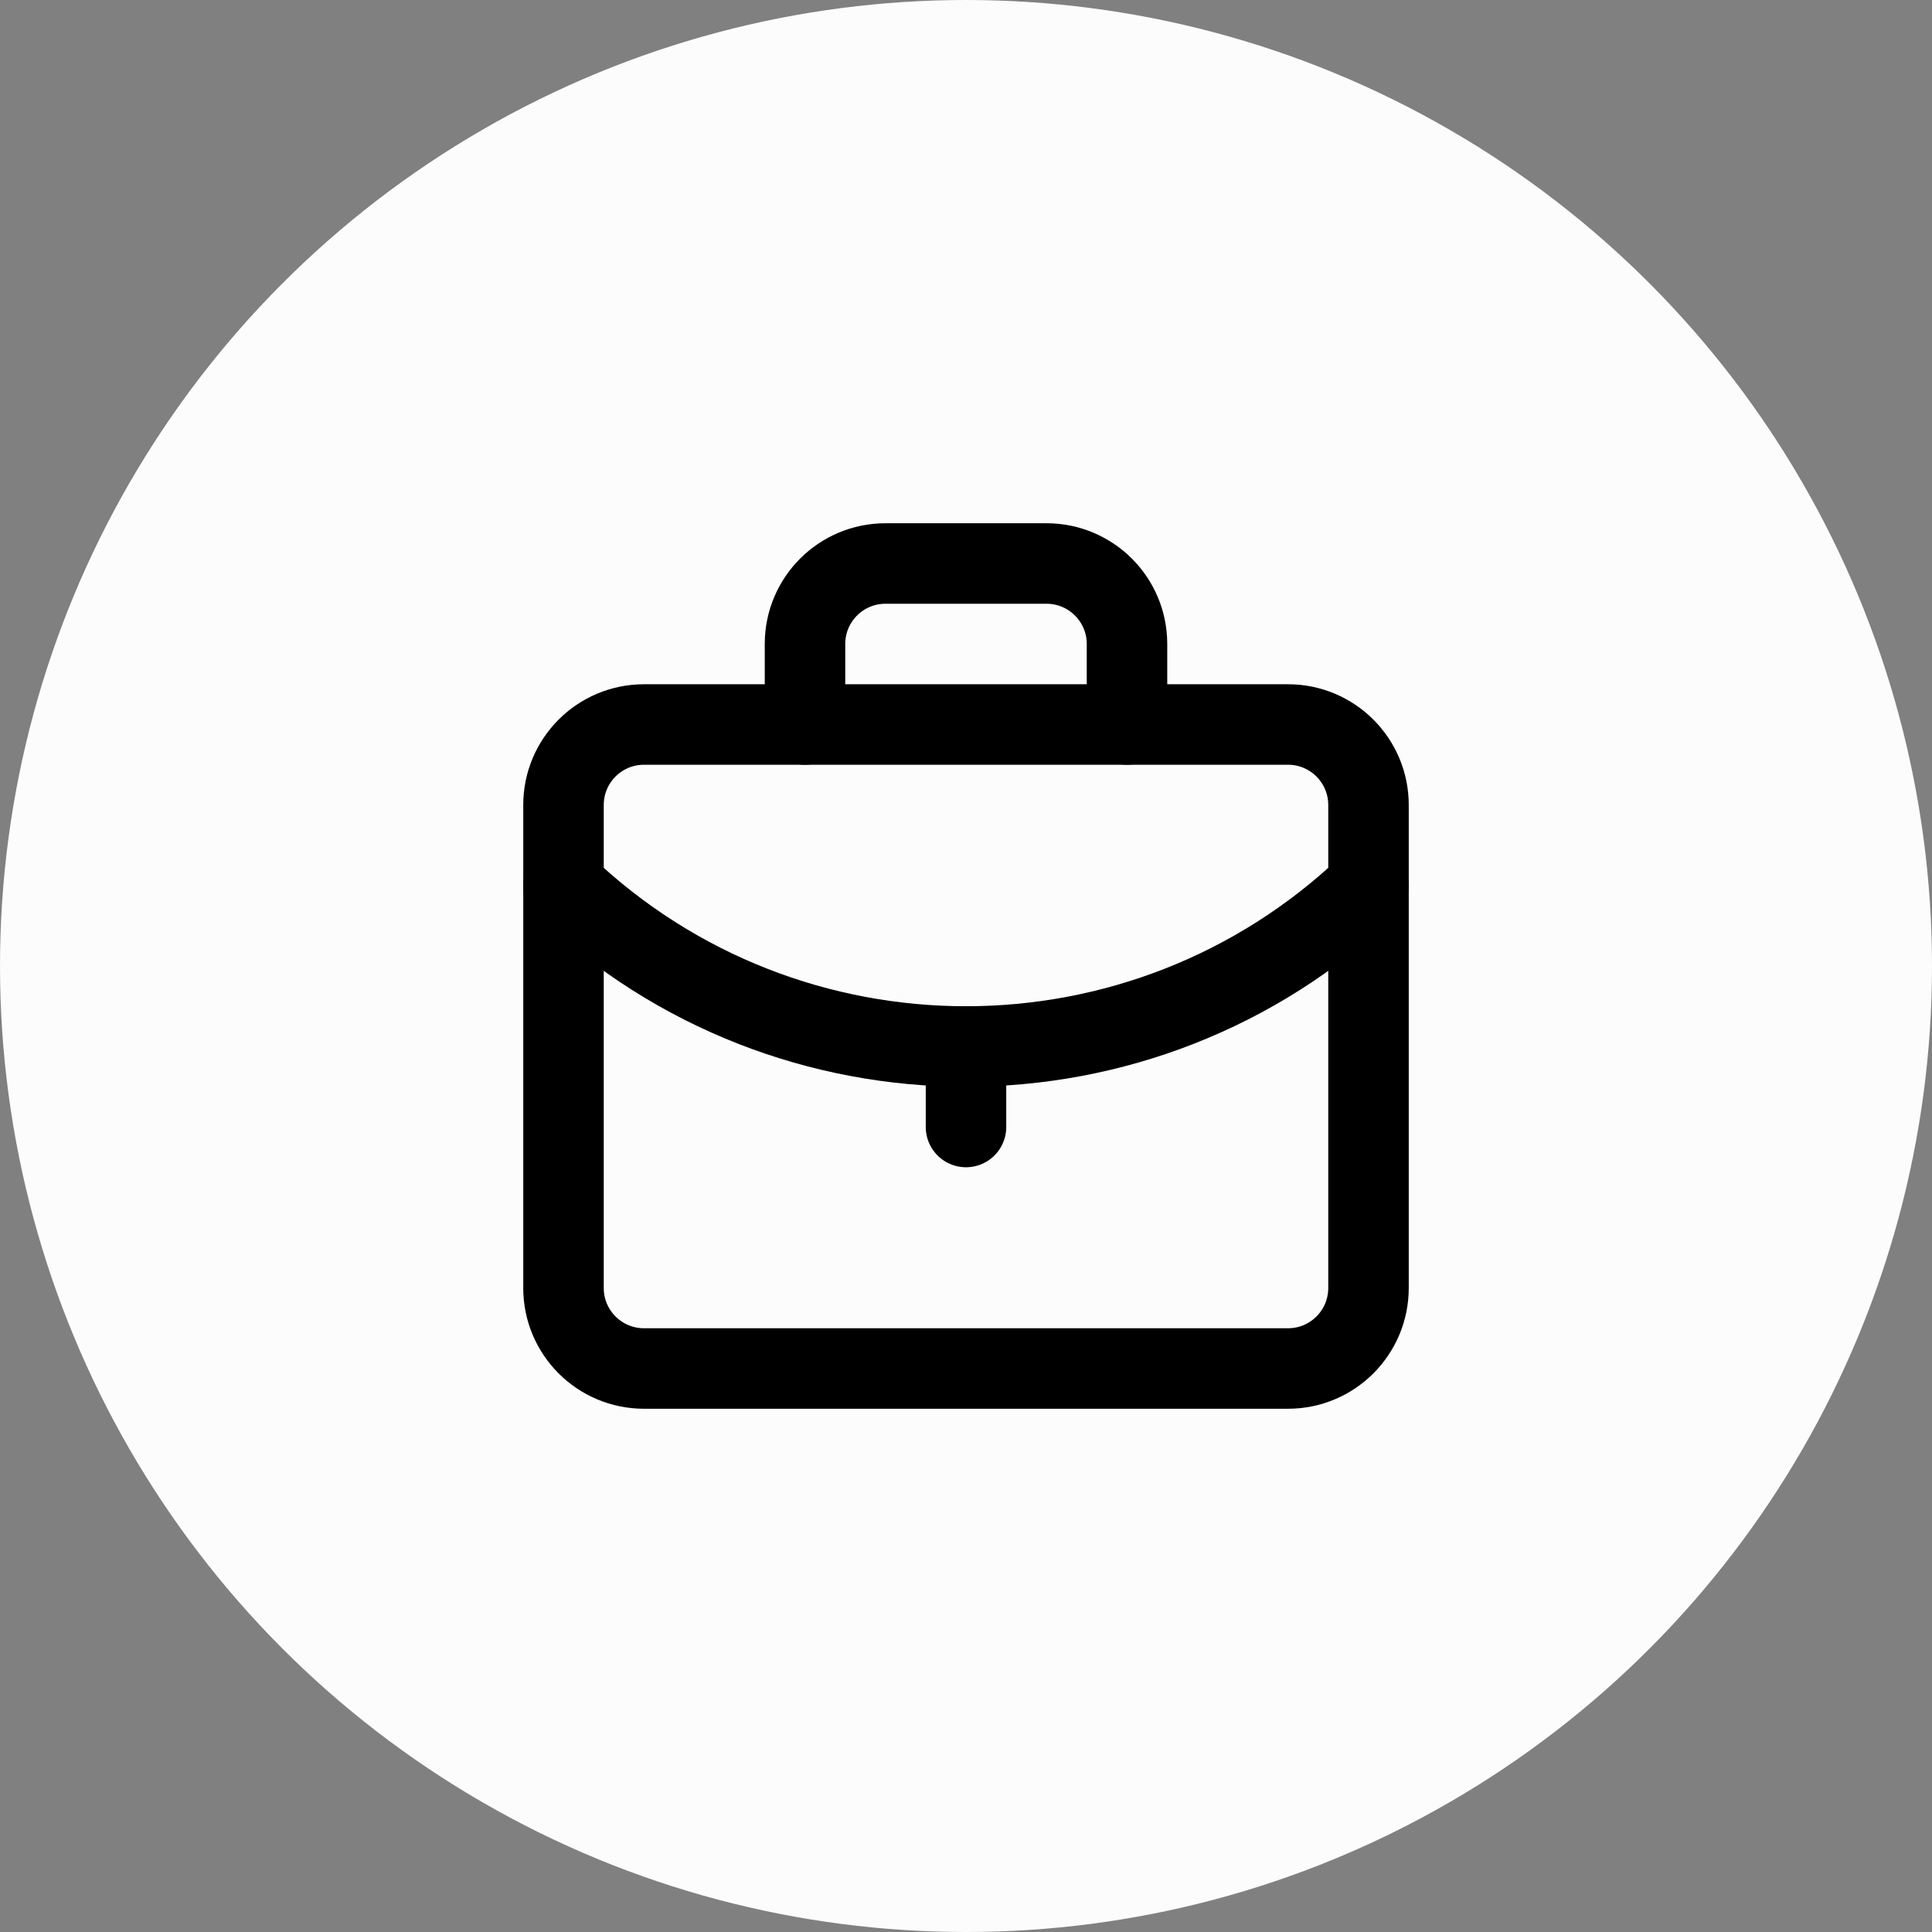
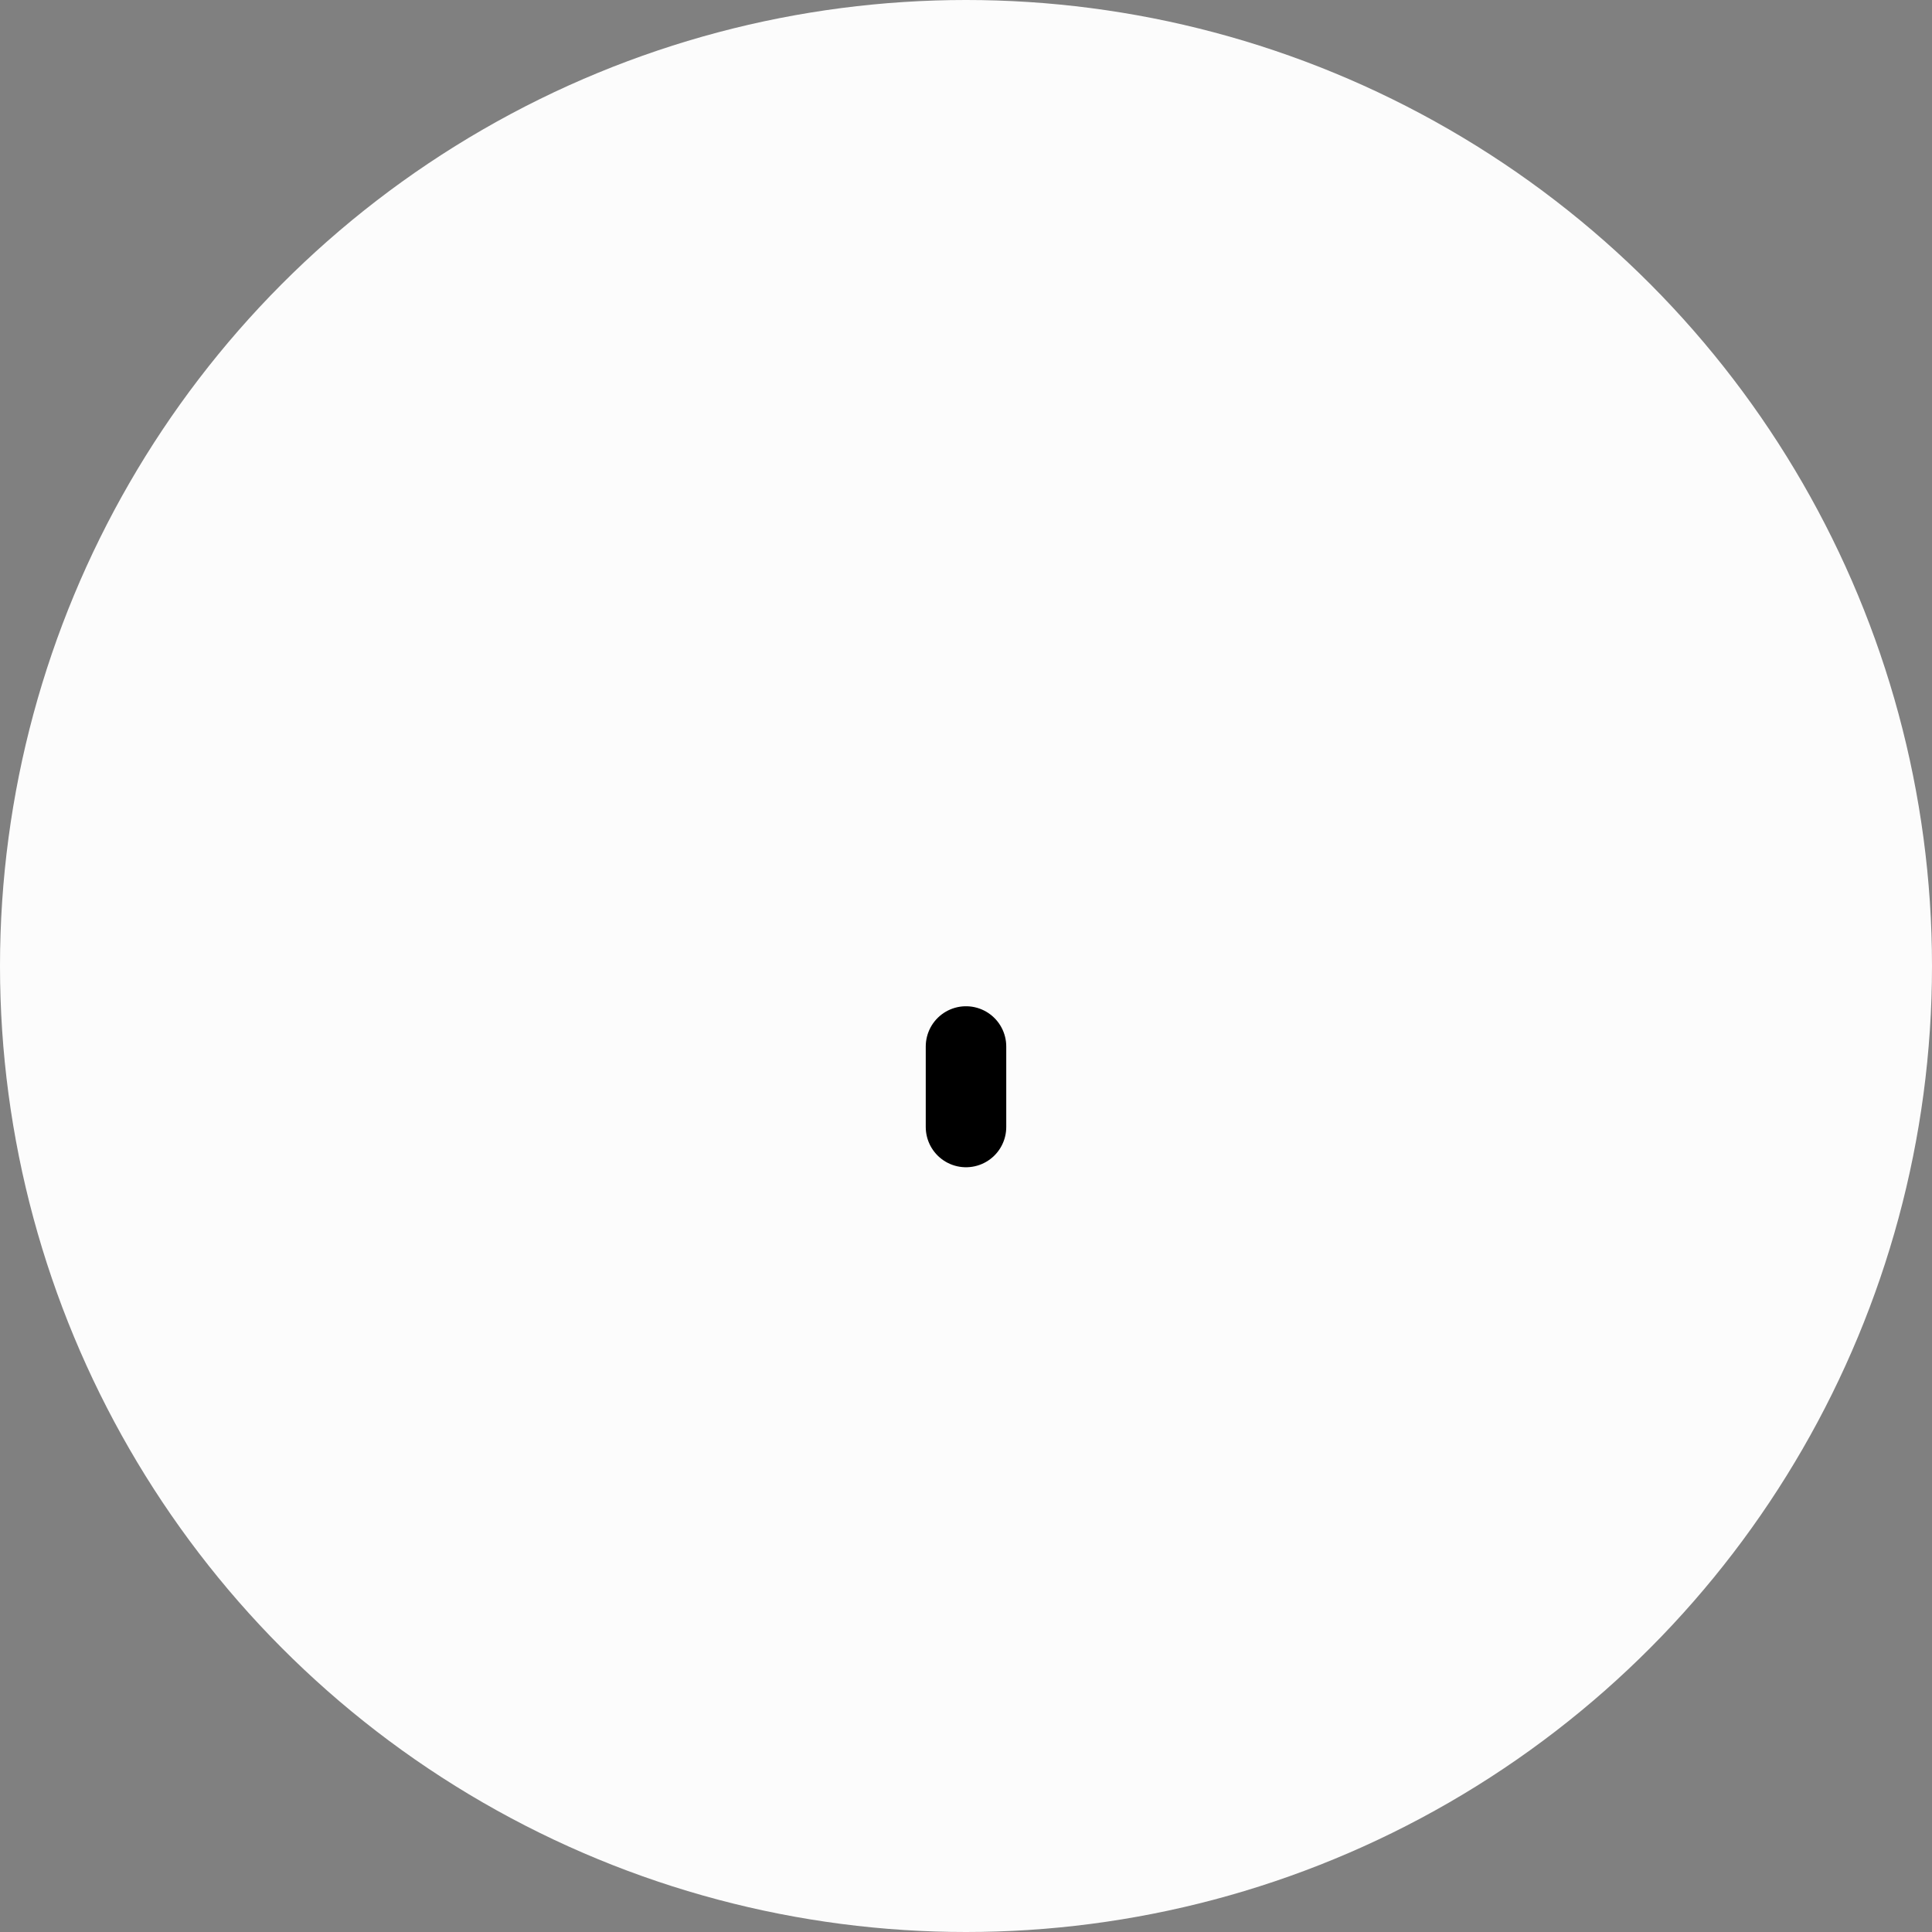
<svg xmlns="http://www.w3.org/2000/svg" width="48" height="48" viewBox="0 0 48 48" fill="none">
  <rect x="0" y="0" width="48" height="48" fill="#808080" stroke="none" />
  <circle cx="24" cy="24" r="24" fill="#FCFCFC" />
-   <path d="M32 34H16C14.895 34 14 33.105 14 32V20C14 18.895 14.895 18 16 18H32C33.105 18 34 18.895 34 20V32C34 33.105 33.105 34 32 34Z" stroke="black" stroke-width="2" stroke-miterlimit="10" stroke-linecap="round" stroke-linejoin="round" />
-   <path d="M20 18V16C20 14.895 20.895 14 22 14H26C27.105 14 28 14.895 28 16V18" stroke="black" stroke-width="2" stroke-miterlimit="10" stroke-linecap="round" stroke-linejoin="round" />
-   <path d="M14 22C19.6 27.333 28.4 27.333 34 22" stroke="black" stroke-width="2" stroke-miterlimit="10" stroke-linecap="round" stroke-linejoin="round" />
  <path d="M24 26V28" stroke="black" stroke-width="2" stroke-miterlimit="10" stroke-linecap="round" stroke-linejoin="round" />
</svg>